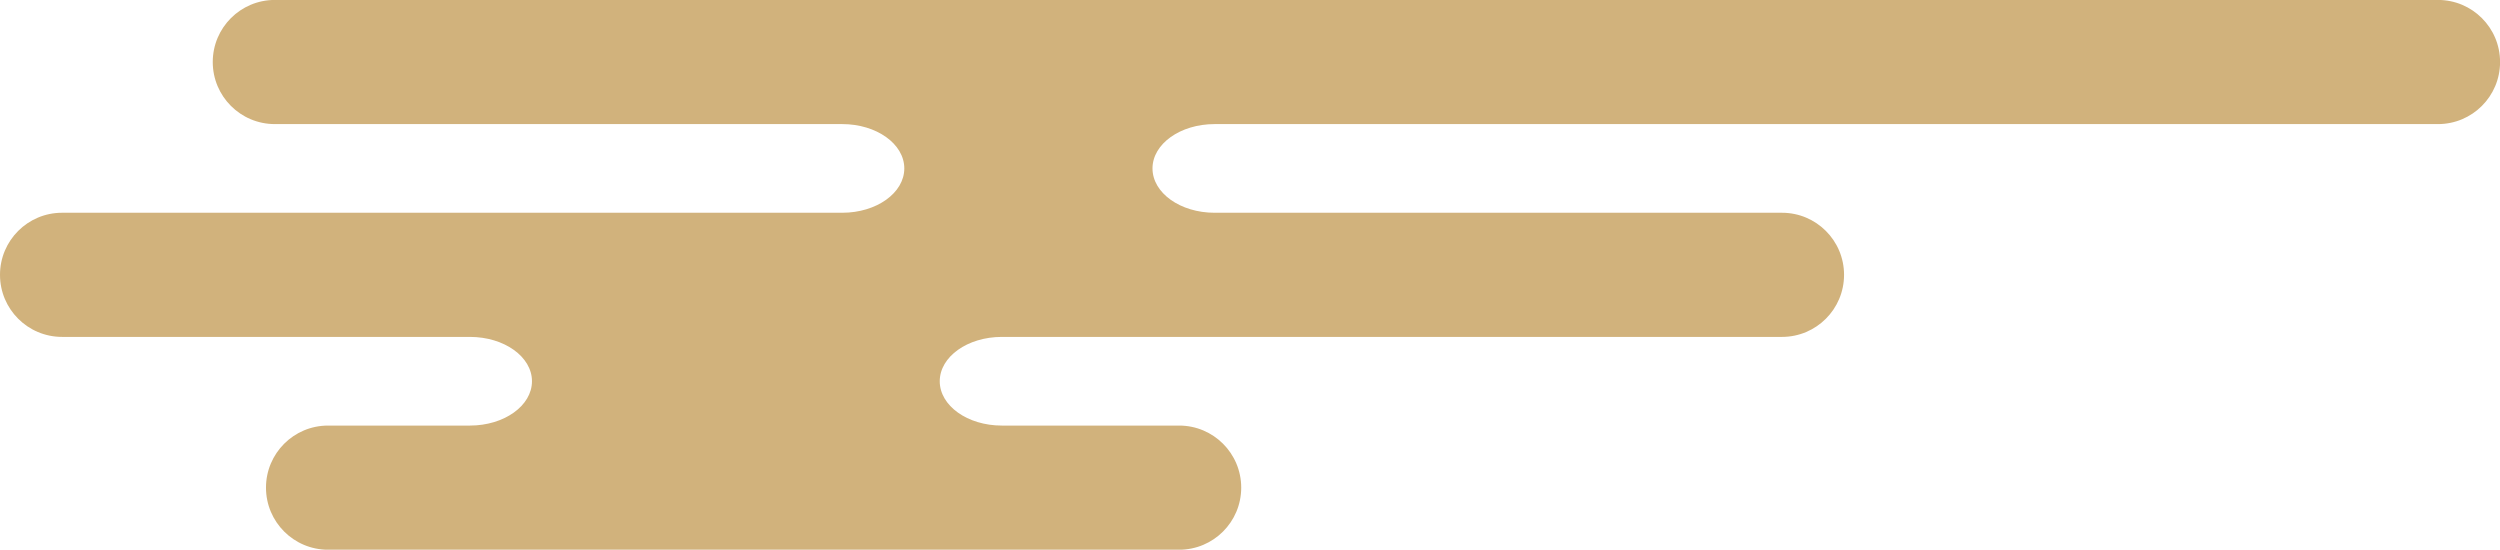
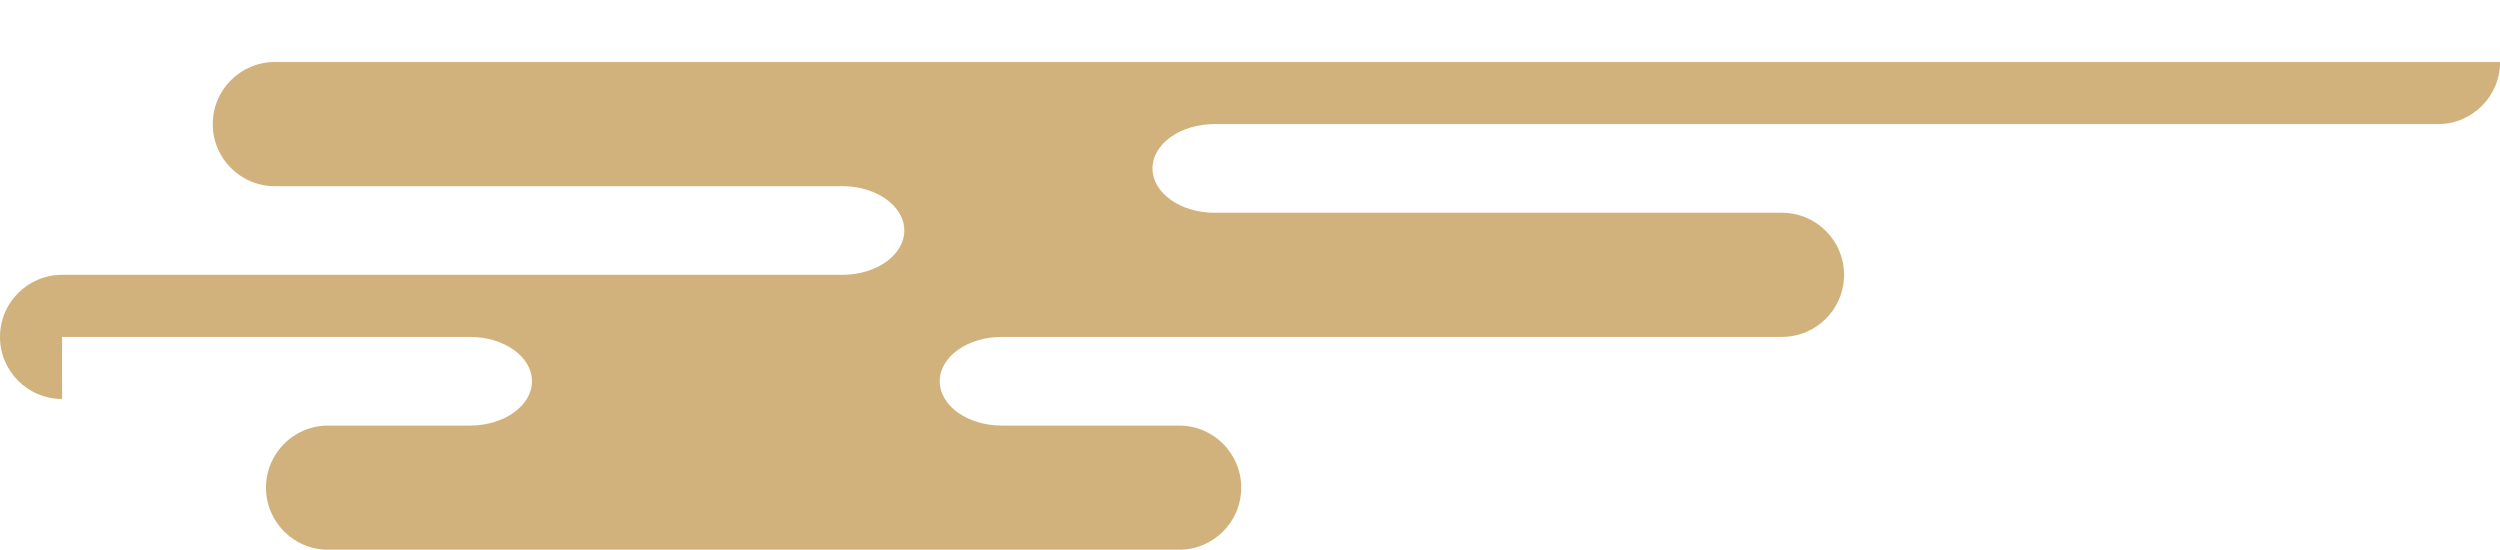
<svg xmlns="http://www.w3.org/2000/svg" id="b" data-name="レイヤー 2" width="441" height="96.96" viewBox="0 0 441 96.96">
  <g id="c" data-name="背景">
-     <path d="M10.95,59.43h71.94c6.05,0,10.95,3.5,10.95,7.82s-4.9,7.82-10.95,7.82h-25.02c-6.05,0-10.95,4.9-10.95,10.95s4.9,10.95,10.95,10.95h150.13c6.05,0,10.95-4.9,10.95-10.95s-4.9-10.95-10.95-10.95h-31.28c-6.05,0-10.95-3.5-10.95-7.82s4.9-7.82,10.95-7.82h137.62c6.05,0,10.95-4.9,10.95-10.95s-4.9-10.95-10.95-10.95h-100.09c-6.05,0-10.95-3.5-10.95-7.82s4.9-7.82,10.95-7.82h215.81c6.05,0,10.95-4.9,10.95-10.95s-4.9-10.95-10.95-10.95H48.48c-6.05,0-10.95,4.9-10.95,10.95s4.9,10.95,10.95,10.95h100.09c6.05,0,10.95,3.5,10.95,7.82s-4.9,7.82-10.95,7.82H10.95c-6.05,0-10.95,4.9-10.95,10.95s4.9,10.95,10.95,10.95Z" fill="#d1b27c" stroke-width="0" />
+     <path d="M10.95,59.43h71.94c6.05,0,10.95,3.5,10.95,7.82s-4.9,7.82-10.95,7.82h-25.02c-6.05,0-10.95,4.9-10.95,10.95s4.9,10.95,10.95,10.95h150.13c6.05,0,10.95-4.9,10.95-10.95s-4.9-10.95-10.95-10.95h-31.28c-6.05,0-10.95-3.5-10.95-7.82s4.9-7.82,10.95-7.82h137.62c6.05,0,10.95-4.9,10.95-10.95s-4.9-10.95-10.95-10.95h-100.09c-6.05,0-10.95-3.5-10.95-7.82s4.9-7.82,10.95-7.82h215.81c6.05,0,10.95-4.9,10.95-10.95H48.48c-6.05,0-10.95,4.9-10.95,10.95s4.9,10.95,10.95,10.95h100.09c6.05,0,10.95,3.5,10.95,7.82s-4.9,7.82-10.95,7.82H10.95c-6.05,0-10.95,4.9-10.95,10.95s4.9,10.95,10.95,10.95Z" fill="#d1b27c" stroke-width="0" />
  </g>
</svg>